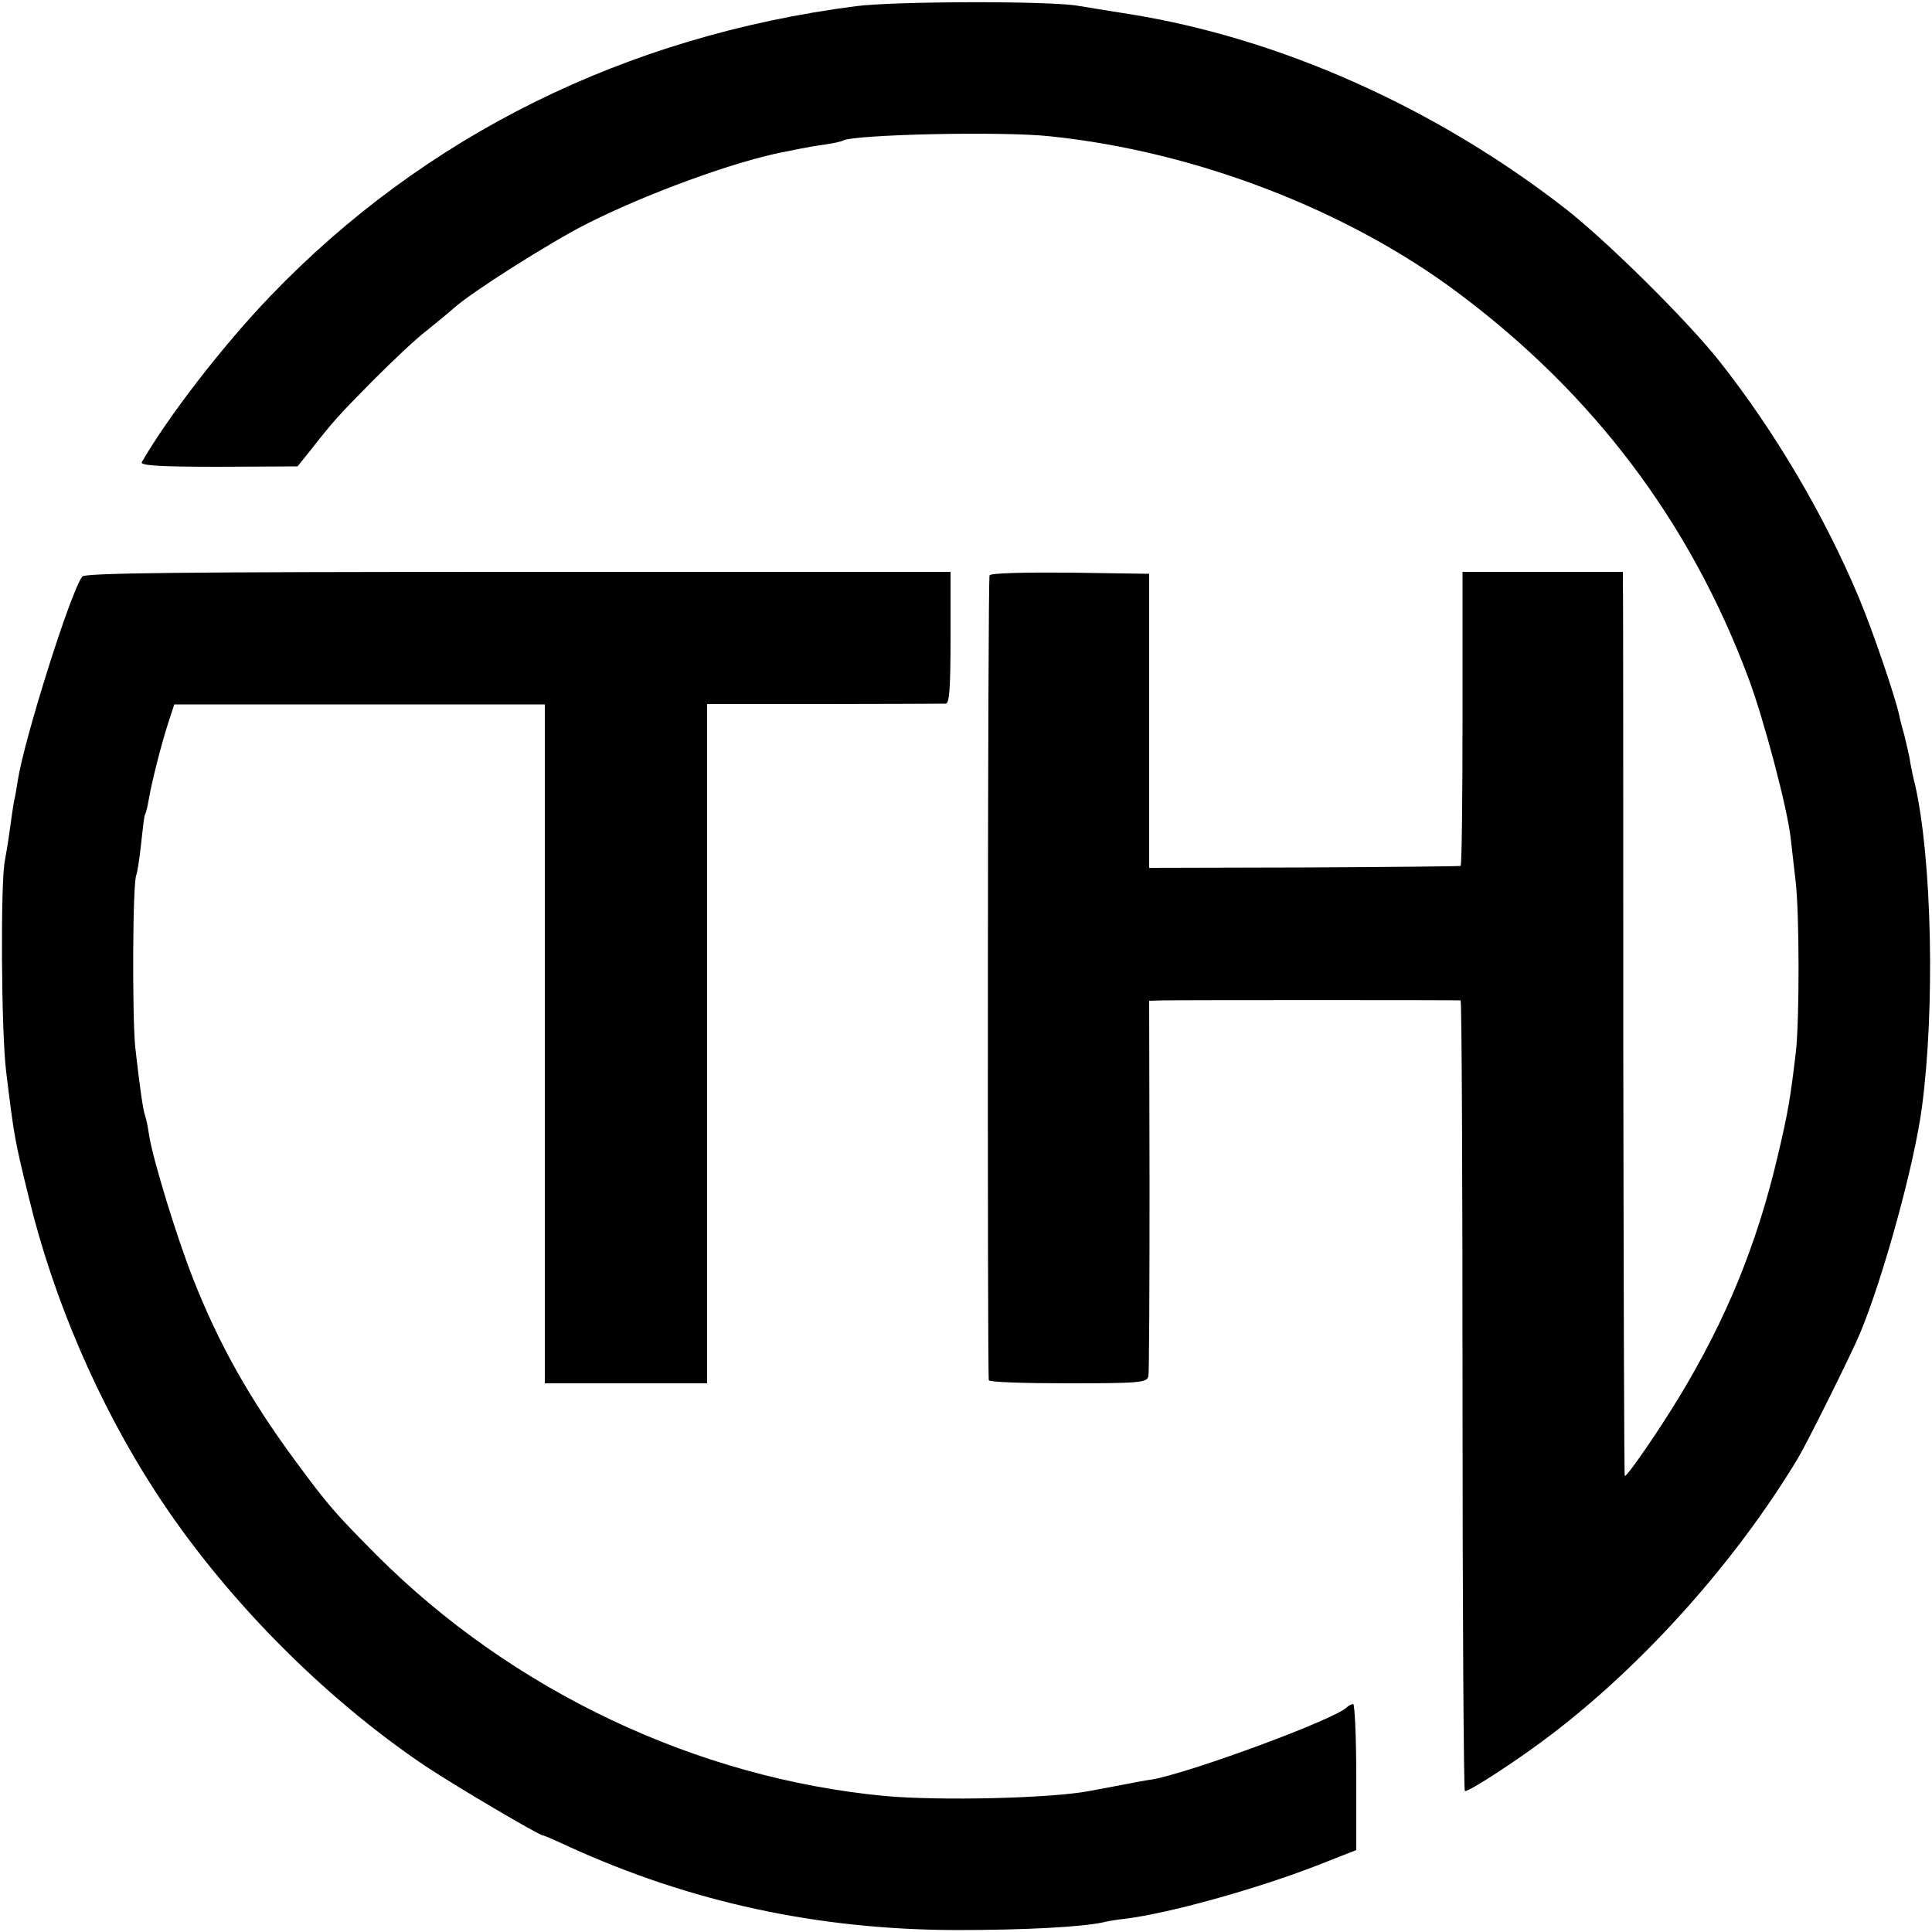
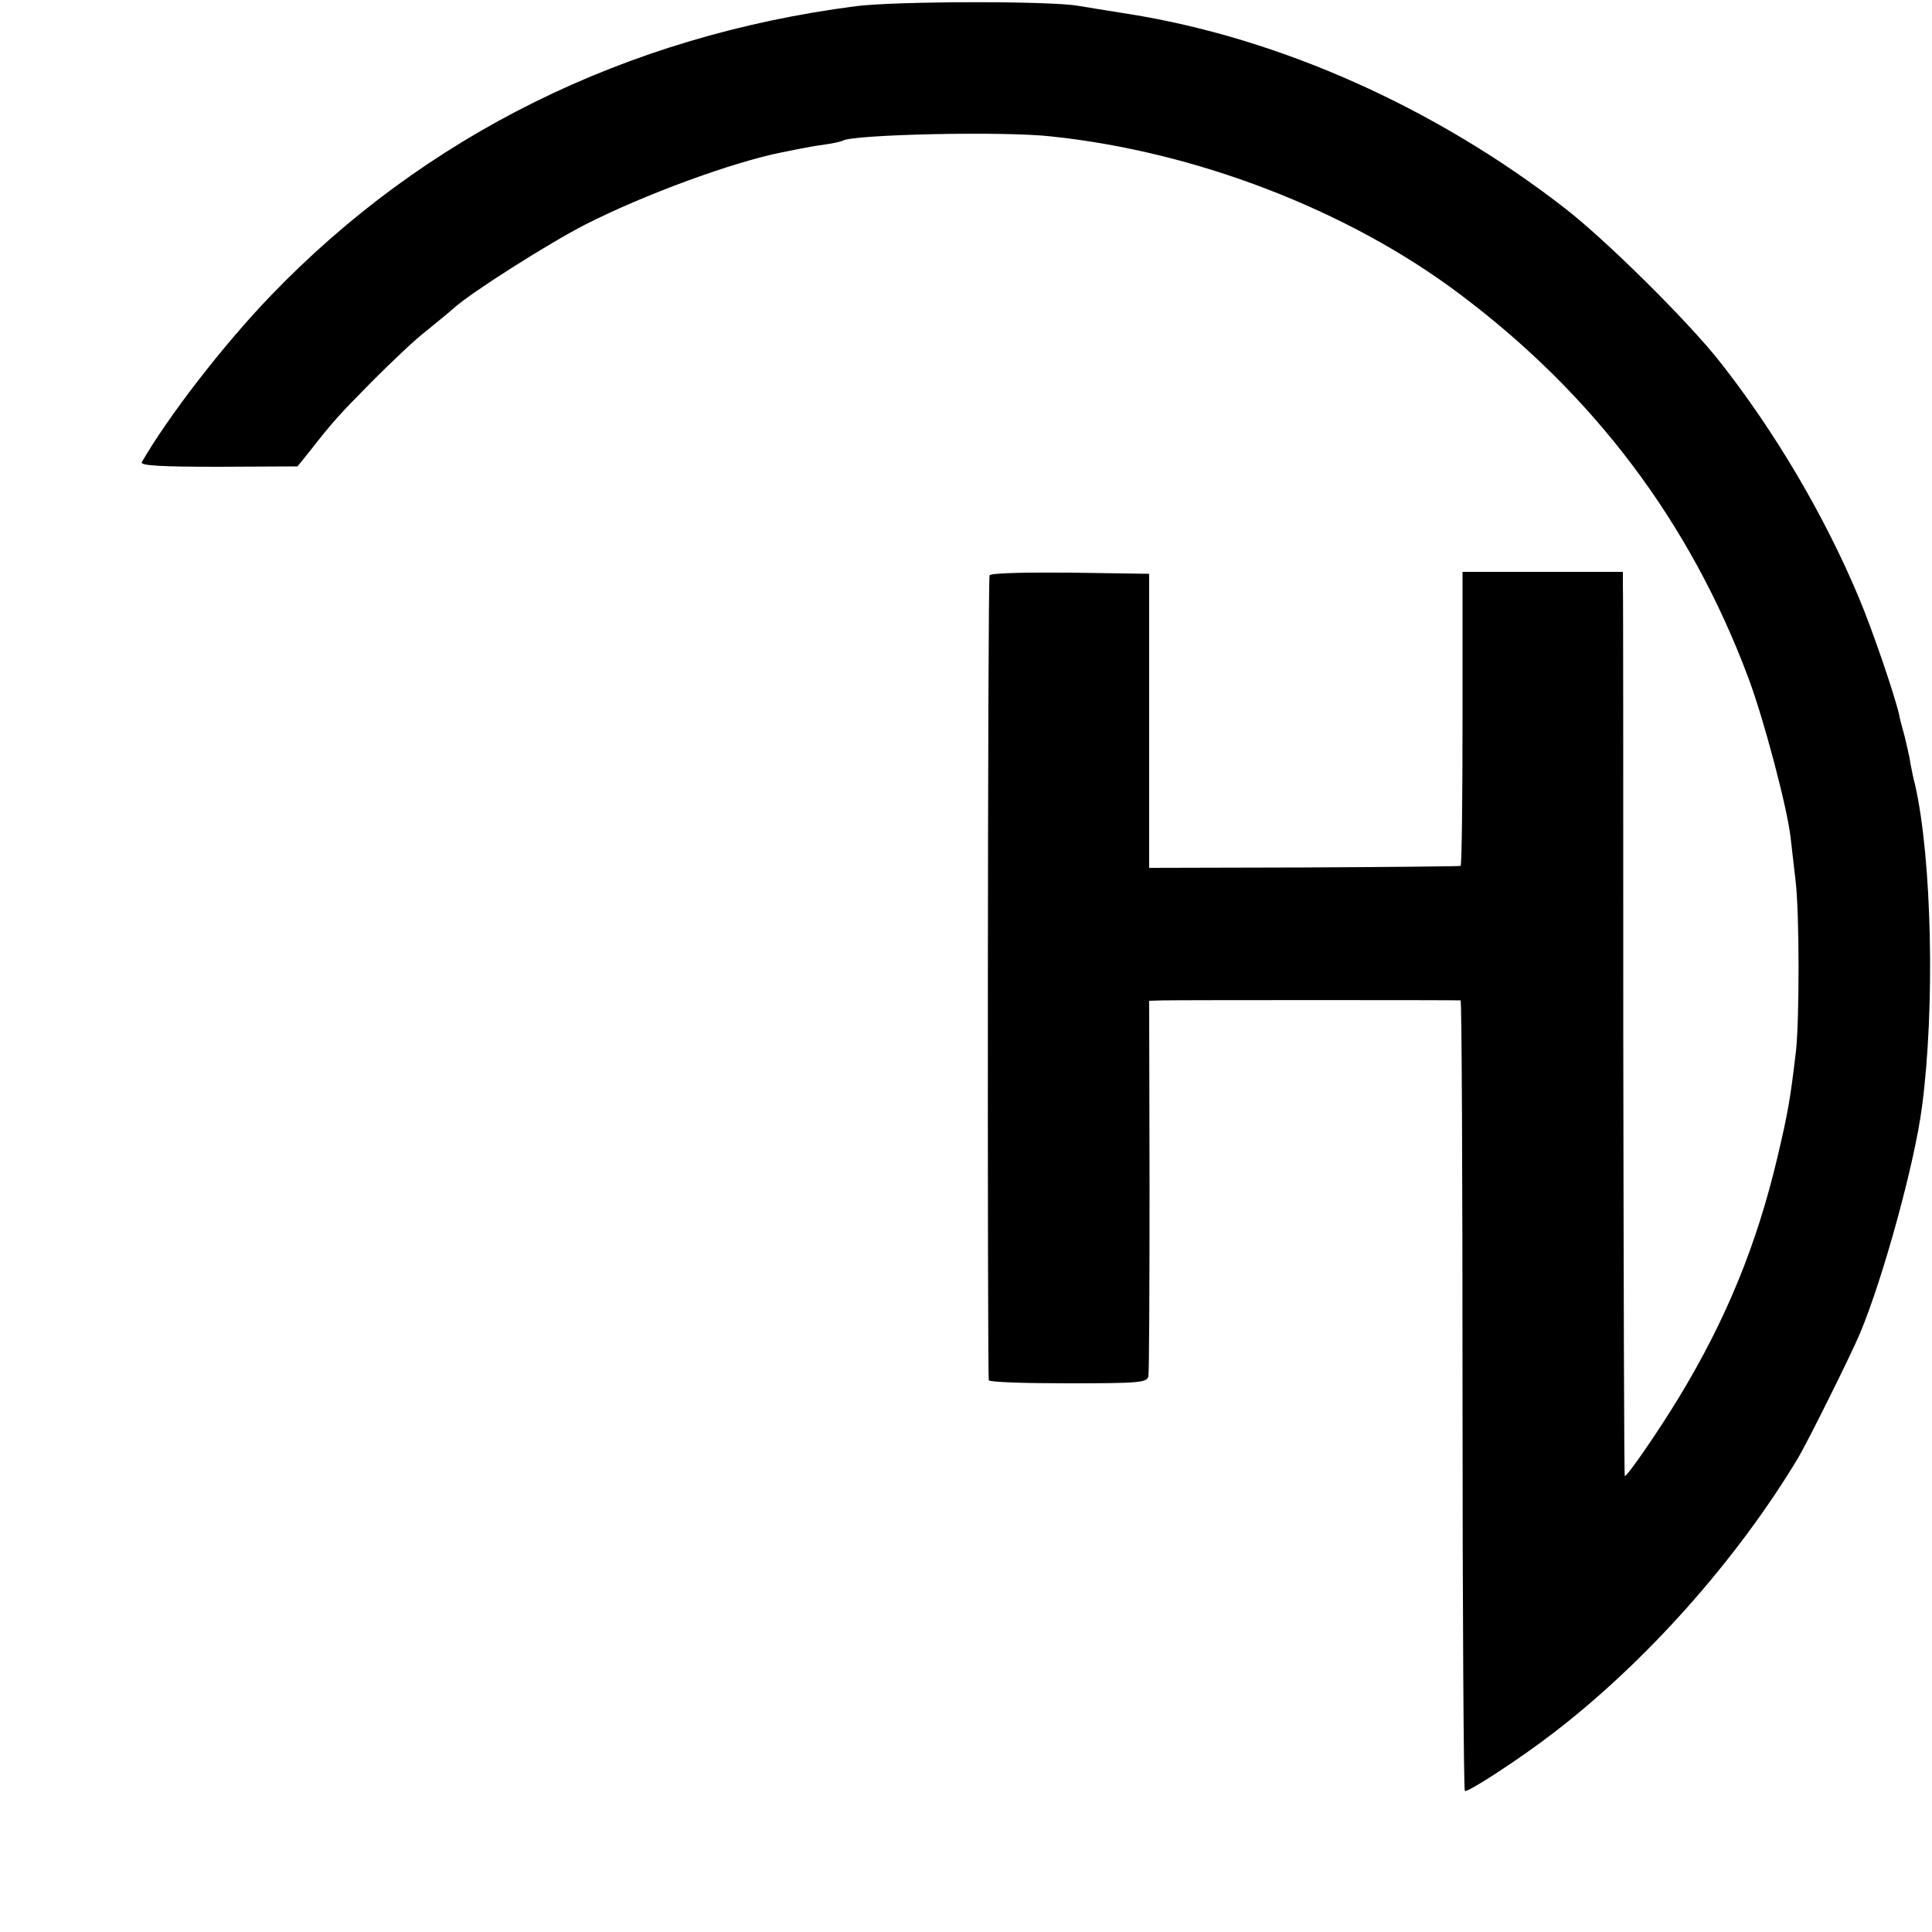
<svg xmlns="http://www.w3.org/2000/svg" version="1.0" width="500pt" height="500pt" viewBox="0 0 500 500" preserveAspectRatio="xMidYMid meet">
  <g transform="translate(0,500) scale(0.1,-0.1)" fill="#000000" stroke="none">
    <path d="M2215 4984 c-596 -77 -1117 -335 -1516 -751 -122 -127 -264 -311 -332 -429 -5 -9 49 -12 198 -12 l205 1 33 41 c58 74 71 89 162 181 50 50 112 109 140 130 27 22 59 48 70 58 44 40 246 168 340 216 151 77 382 162 510 187 11 2 31 6 45 9 14 3 43 8 65 11 22 3 43 8 46 10 27 16 415 25 539 11 374 -39 767 -190 1055 -406 349 -261 599 -592 750 -996 40 -107 100 -334 109 -412 3 -26 9 -77 13 -113 10 -84 10 -356 1 -440 -15 -126 -20 -156 -48 -275 -54 -228 -133 -420 -254 -620 -54 -89 -134 -205 -141 -205 -2 0 -3 512 -4 1138 0 625 0 1152 -1 1170 l0 32 -208 0 -207 0 0 -380 c0 -209 -2 -381 -5 -381 -3 -1 -185 -3 -406 -4 l-400 -1 0 380 0 381 -204 3 c-117 1 -206 -1 -209 -7 -5 -7 -6 -2050 -2 -2083 1 -5 93 -8 205 -8 186 0 204 2 208 18 2 9 3 232 3 495 l-1 477 35 1 c46 1 764 1 771 0 3 -1 5 -460 5 -1022 0 -561 3 -1022 6 -1024 7 -5 145 85 229 150 240 184 474 447 633 711 24 40 138 269 161 324 60 144 141 439 160 585 34 255 26 642 -18 835 -4 14 -9 39 -12 55 -2 17 -10 48 -15 70 -6 22 -13 47 -14 55 -11 49 -69 220 -105 305 -88 210 -217 429 -360 610 -82 104 -293 313 -400 396 -336 261 -739 441 -1130 503 -52 8 -111 18 -130 21 -73 13 -475 12 -575 -1z" />
-     <path d="M213 3508 c-30 -38 -151 -423 -167 -528 -3 -19 -7 -44 -10 -55 -2 -11 -7 -45 -11 -75 -4 -30 -10 -64 -12 -75 -12 -50 -10 -446 3 -549 21 -170 21 -172 59 -327 63 -260 179 -531 327 -759 175 -270 431 -530 698 -710 75 -50 295 -180 305 -180 3 0 33 -13 67 -29 316 -144 644 -215 1003 -216 179 0 324 8 380 20 11 3 36 7 55 9 114 14 338 76 498 138 l102 40 0 189 c0 104 -4 189 -8 189 -4 0 -12 -4 -17 -9 -32 -31 -396 -166 -502 -186 -16 -2 -53 -9 -83 -15 -30 -6 -66 -12 -80 -15 -98 -19 -386 -26 -530 -13 -487 46 -964 272 -1315 623 -109 110 -125 128 -212 246 -117 159 -197 301 -263 469 -42 106 -103 305 -114 371 -3 20 -7 42 -10 50 -6 16 -14 73 -26 179 -8 78 -7 431 3 446 2 5 8 40 12 79 4 38 8 72 10 76 2 3 7 21 10 40 8 47 33 145 51 200 l15 46 479 0 480 0 0 -878 0 -879 210 0 210 0 0 879 0 879 303 0 c166 0 308 1 315 1 9 1 12 42 12 171 l0 170 -1119 0 c-883 0 -1121 -3 -1128 -12z" />
  </g>
</svg>